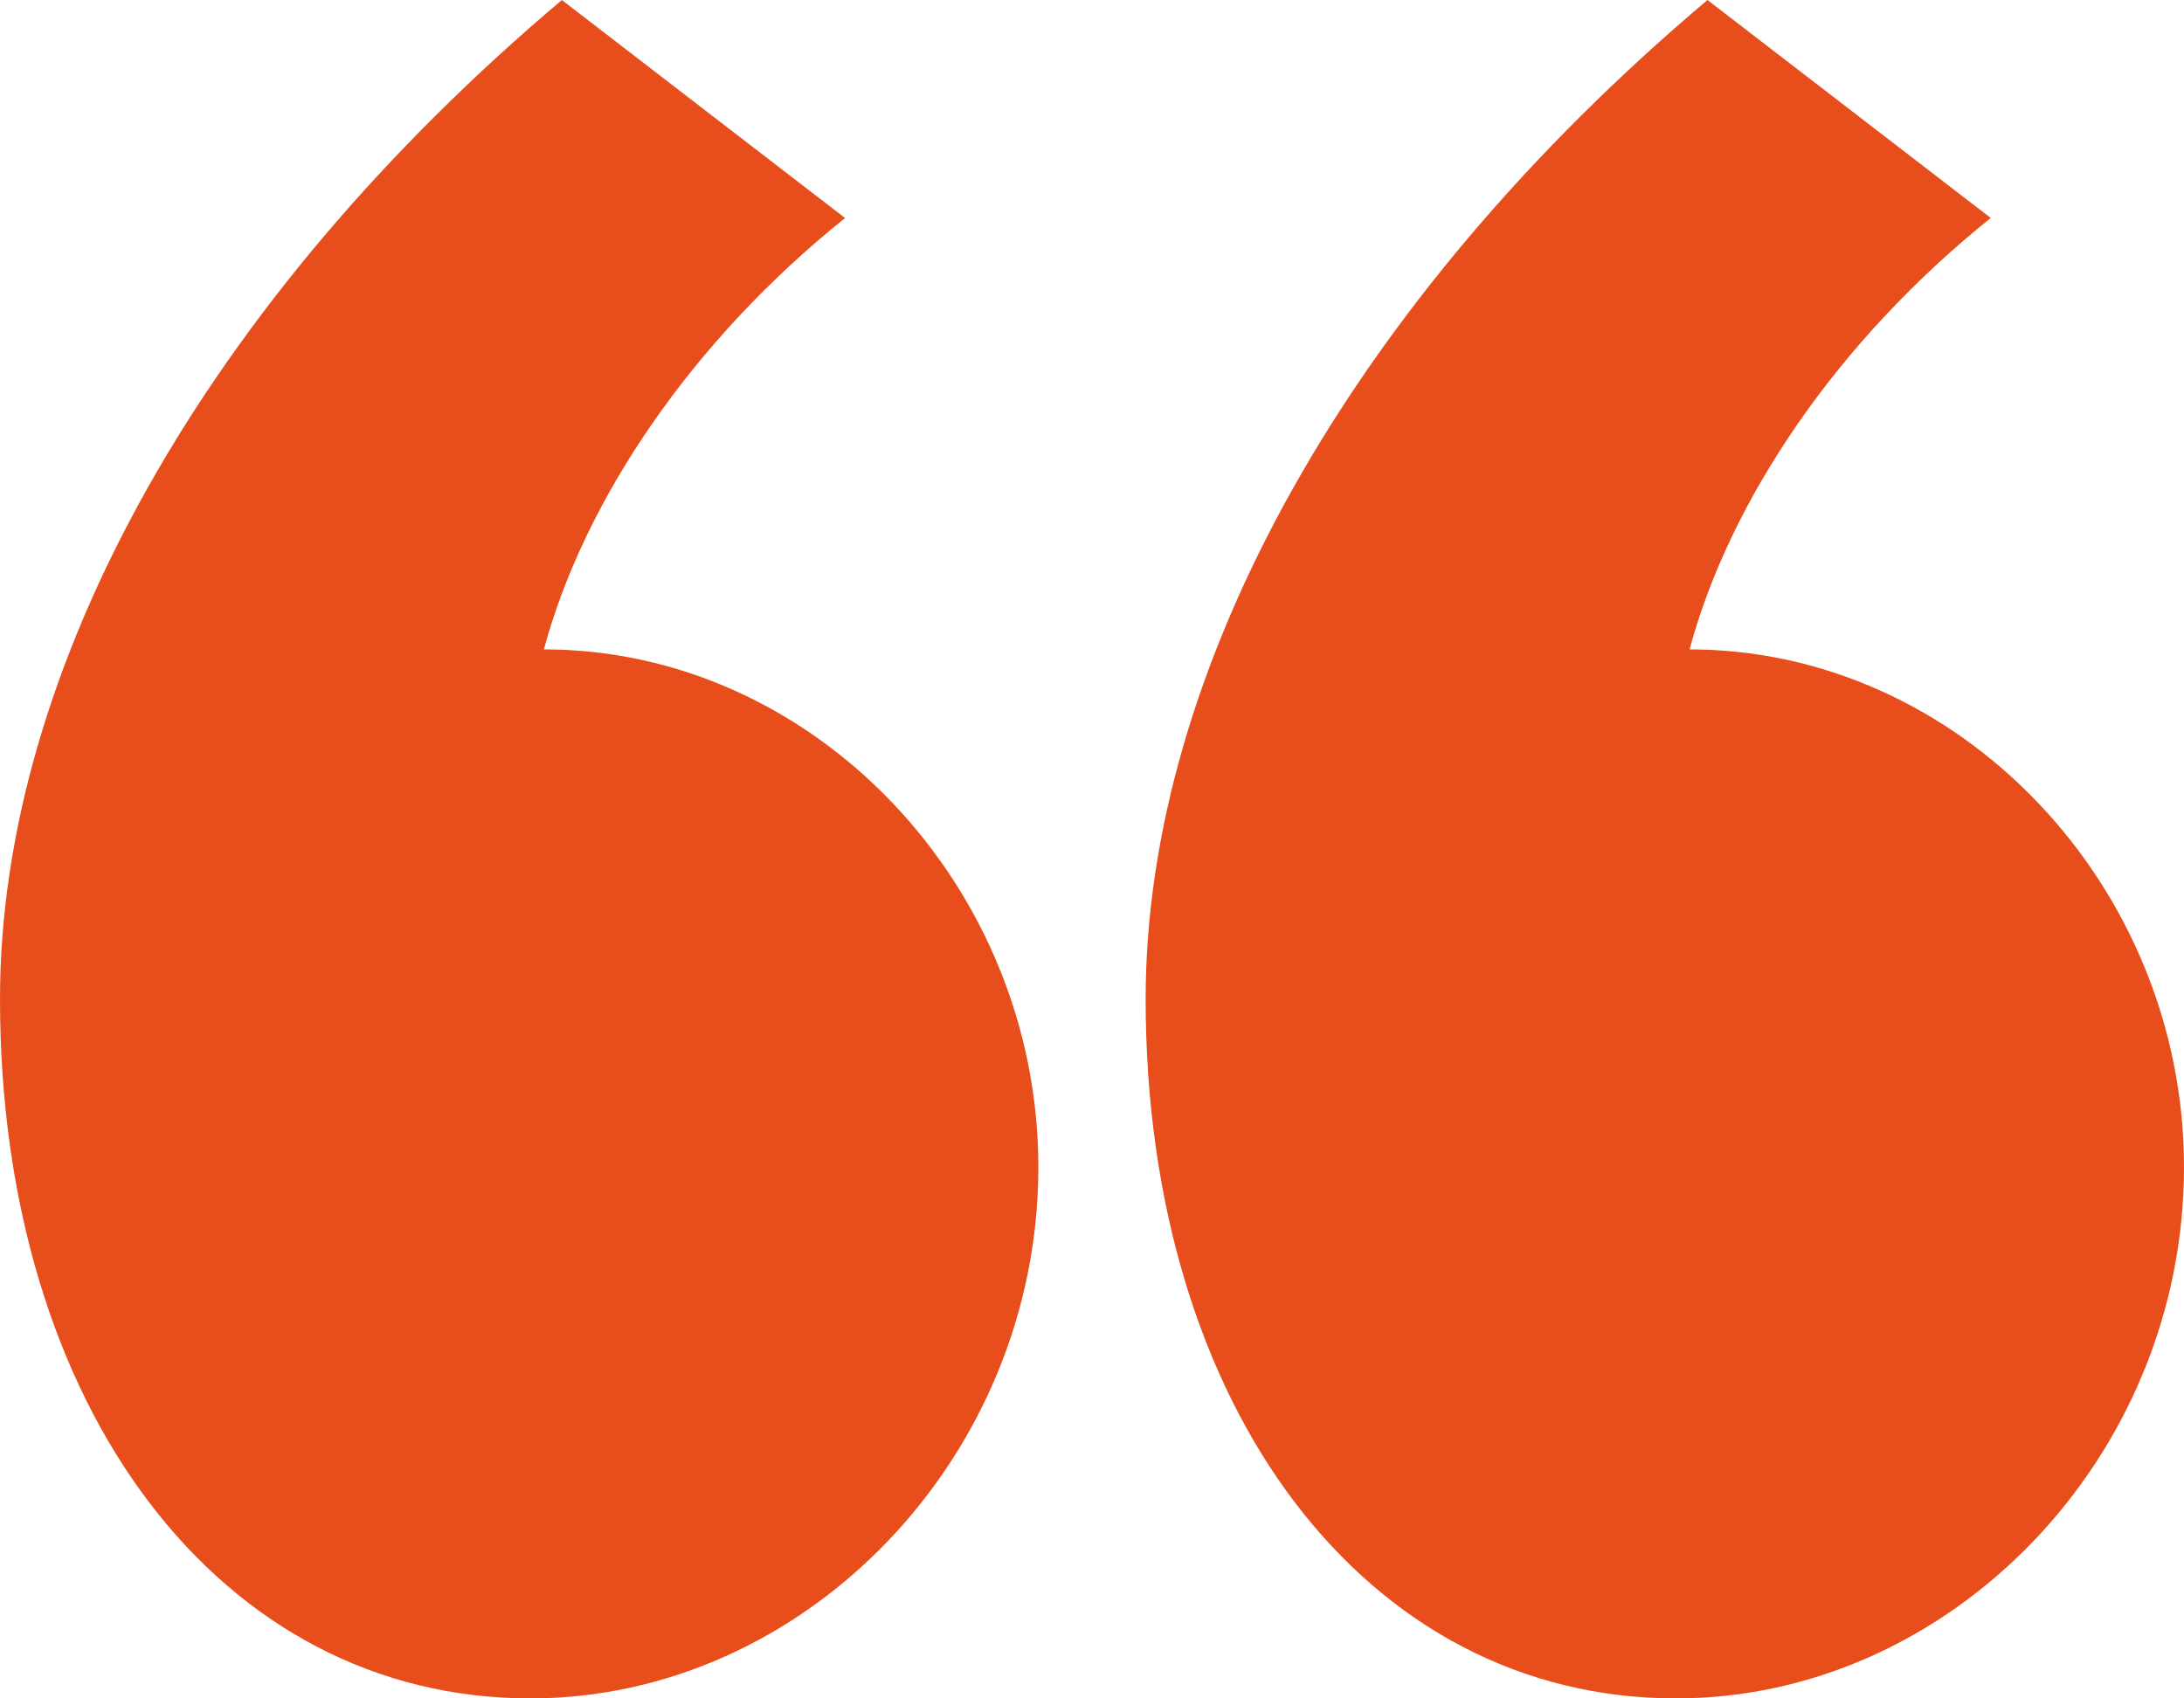
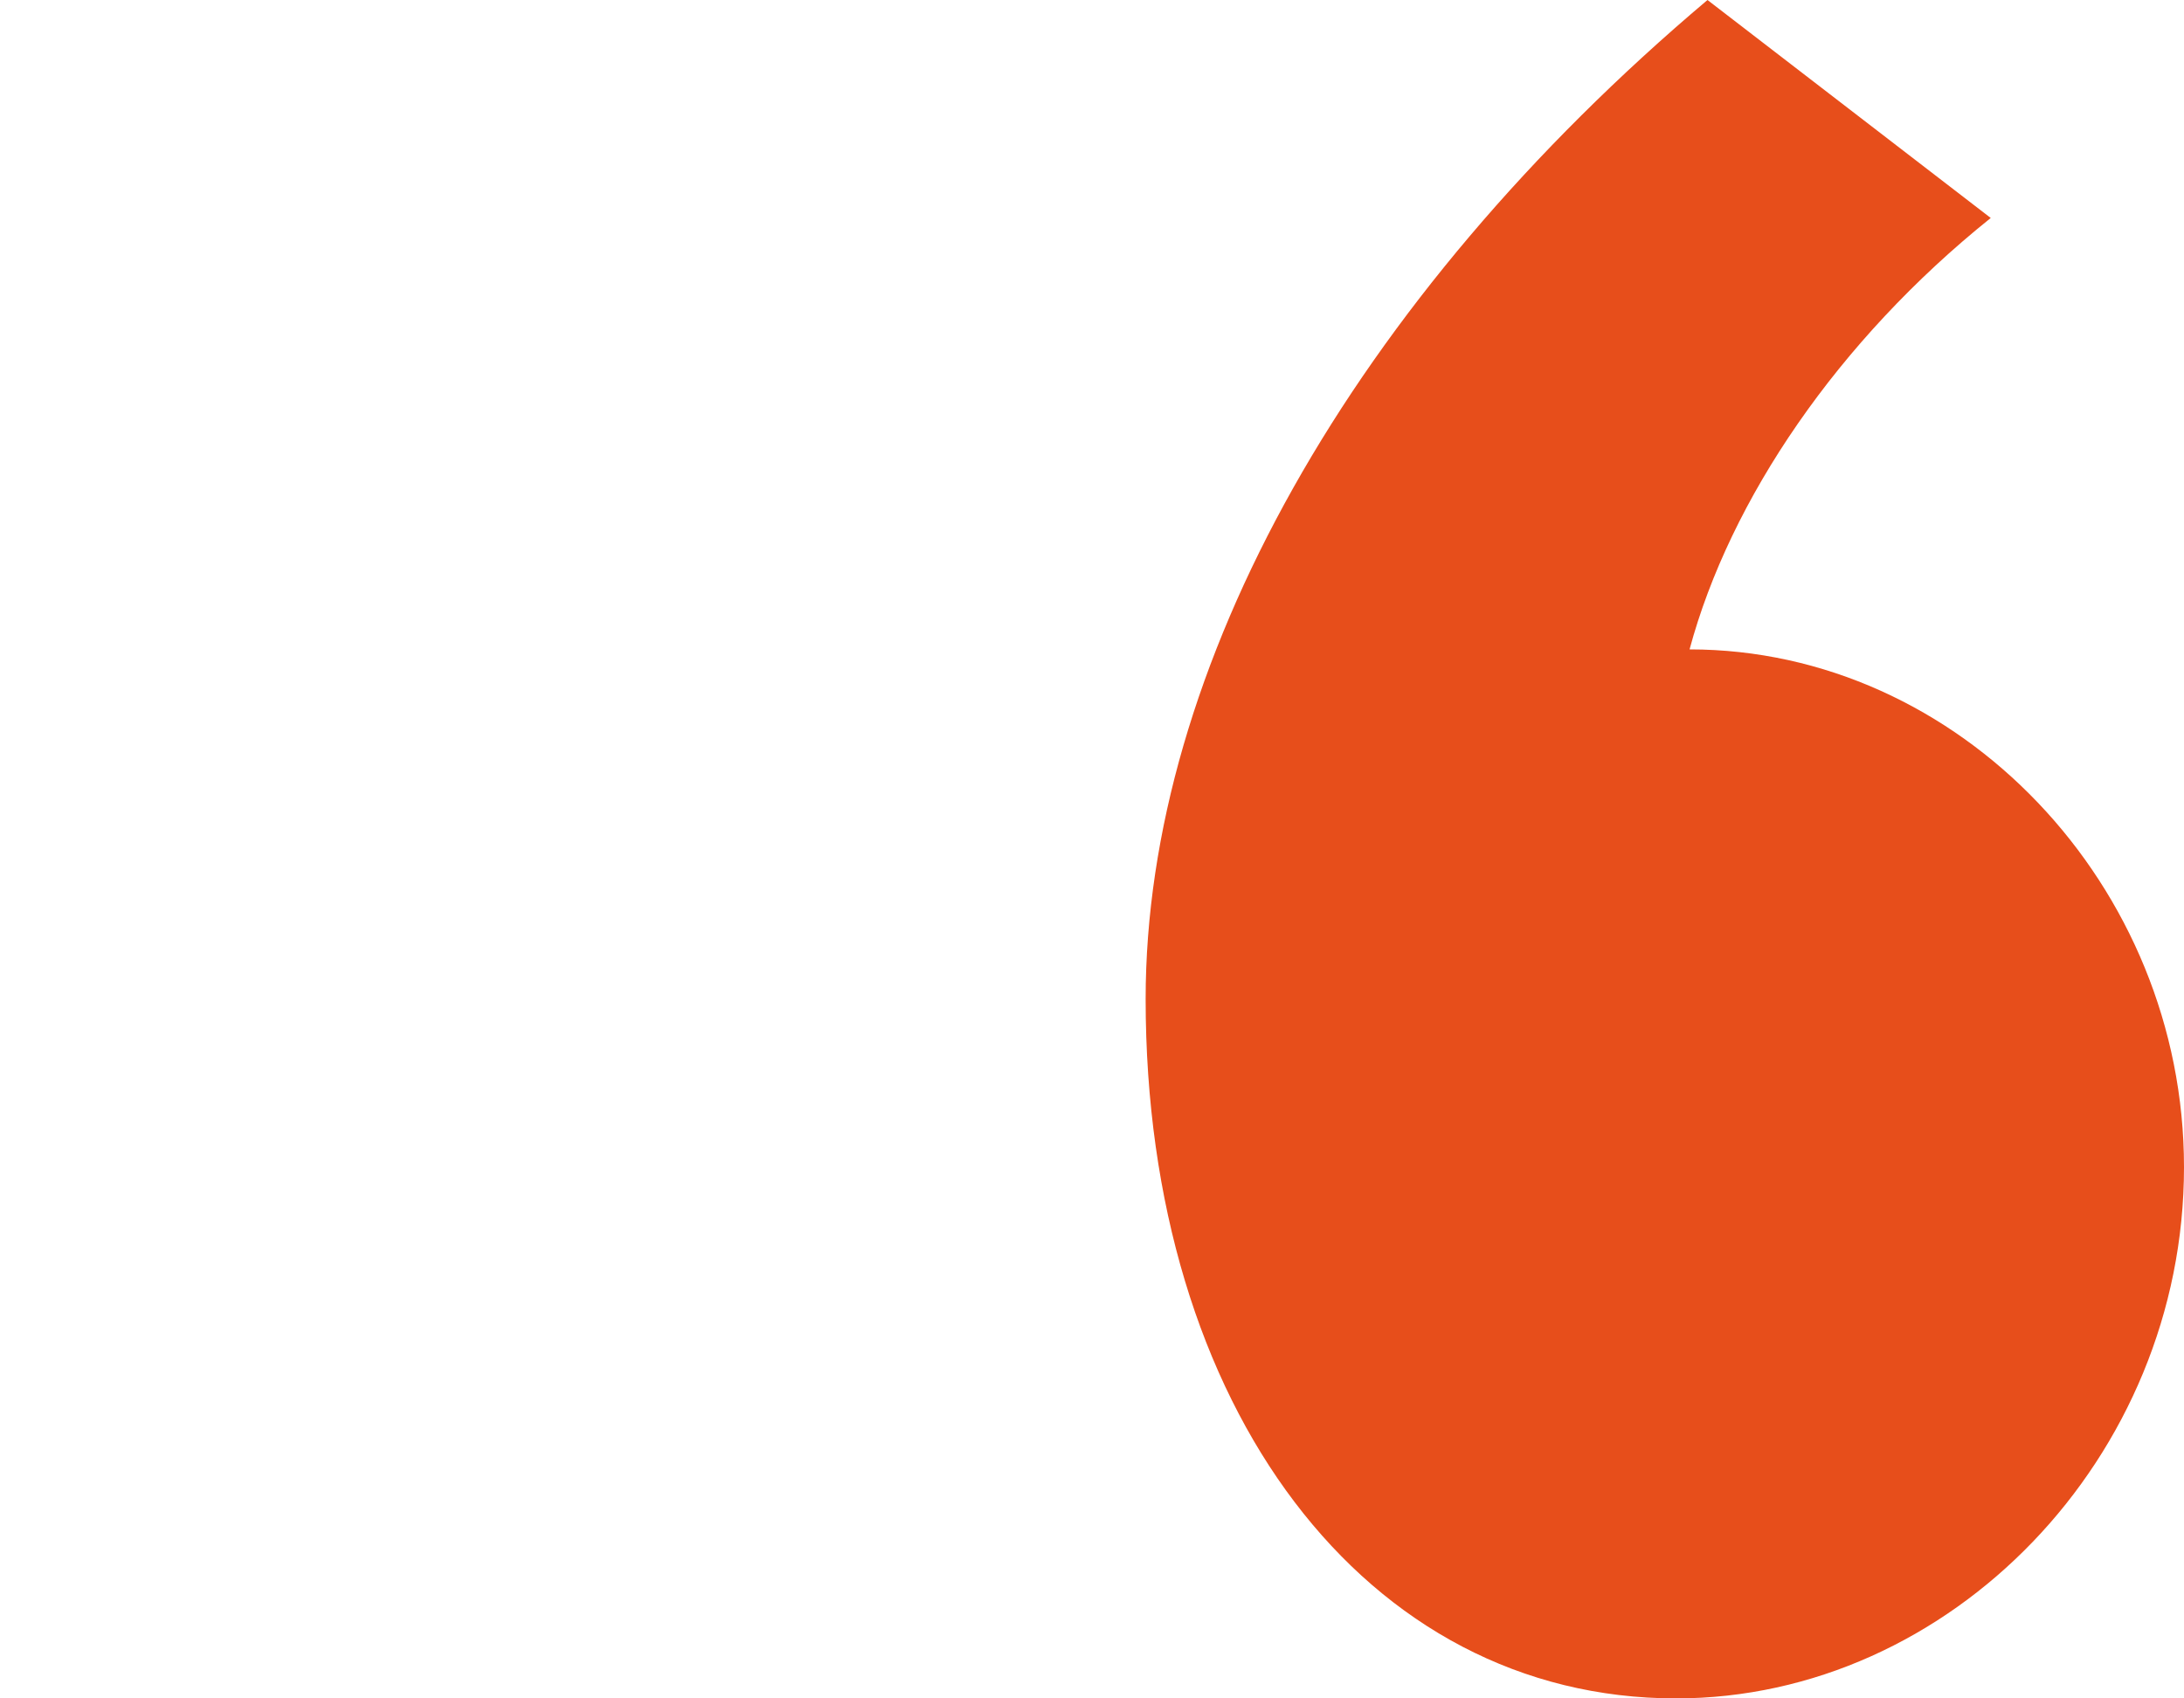
<svg xmlns="http://www.w3.org/2000/svg" xmlns:ns1="http://sodipodi.sourceforge.net/DTD/sodipodi-0.dtd" id="a" viewBox="0 0 89.999 70" version="1.1" ns1:docname="fd01cc878180bc3ce603b7d667d5631e.svg" width="89.999" height="70">
  <defs id="defs4">
    <style id="style2">.b{fill:#e74e1b;stroke-width:0px;}</style>
  </defs>
-   <path class="b" d="m 34.824,8.985 c -6.299,5.053 -10.745,11.603 -12.412,17.78 11.116,0 20.377,9.733 20.377,21.338 C 42.789,60.082 33.157,70 21.857,70 9.075,70 8.8018316e-8,58.021 8.8018316e-8,41.177 -9.9991198e-4,27.514 8.519,12.355 23.154,0.001 l 11.669,8.984 z" id="path6" />
-   <path class="b" d="m 82.034,8.985 c -6.299,5.053 -10.745,11.603 -12.41,17.78 11.112,0 20.375,9.733 20.375,21.338 C 89.999,60.082 80.367,70 69.067,70 56.287,70 47.21,58.021 47.21,41.177 47.21,27.513 55.73,12.354 70.363,0 l 11.672,8.984 z" id="path8" />
+   <path class="b" d="m 82.034,8.985 c -6.299,5.053 -10.745,11.603 -12.41,17.78 11.112,0 20.375,9.733 20.375,21.338 C 89.999,60.082 80.367,70 69.067,70 56.287,70 47.21,58.021 47.21,41.177 47.21,27.513 55.73,12.354 70.363,0 l 11.672,8.984 " id="path8" />
</svg>